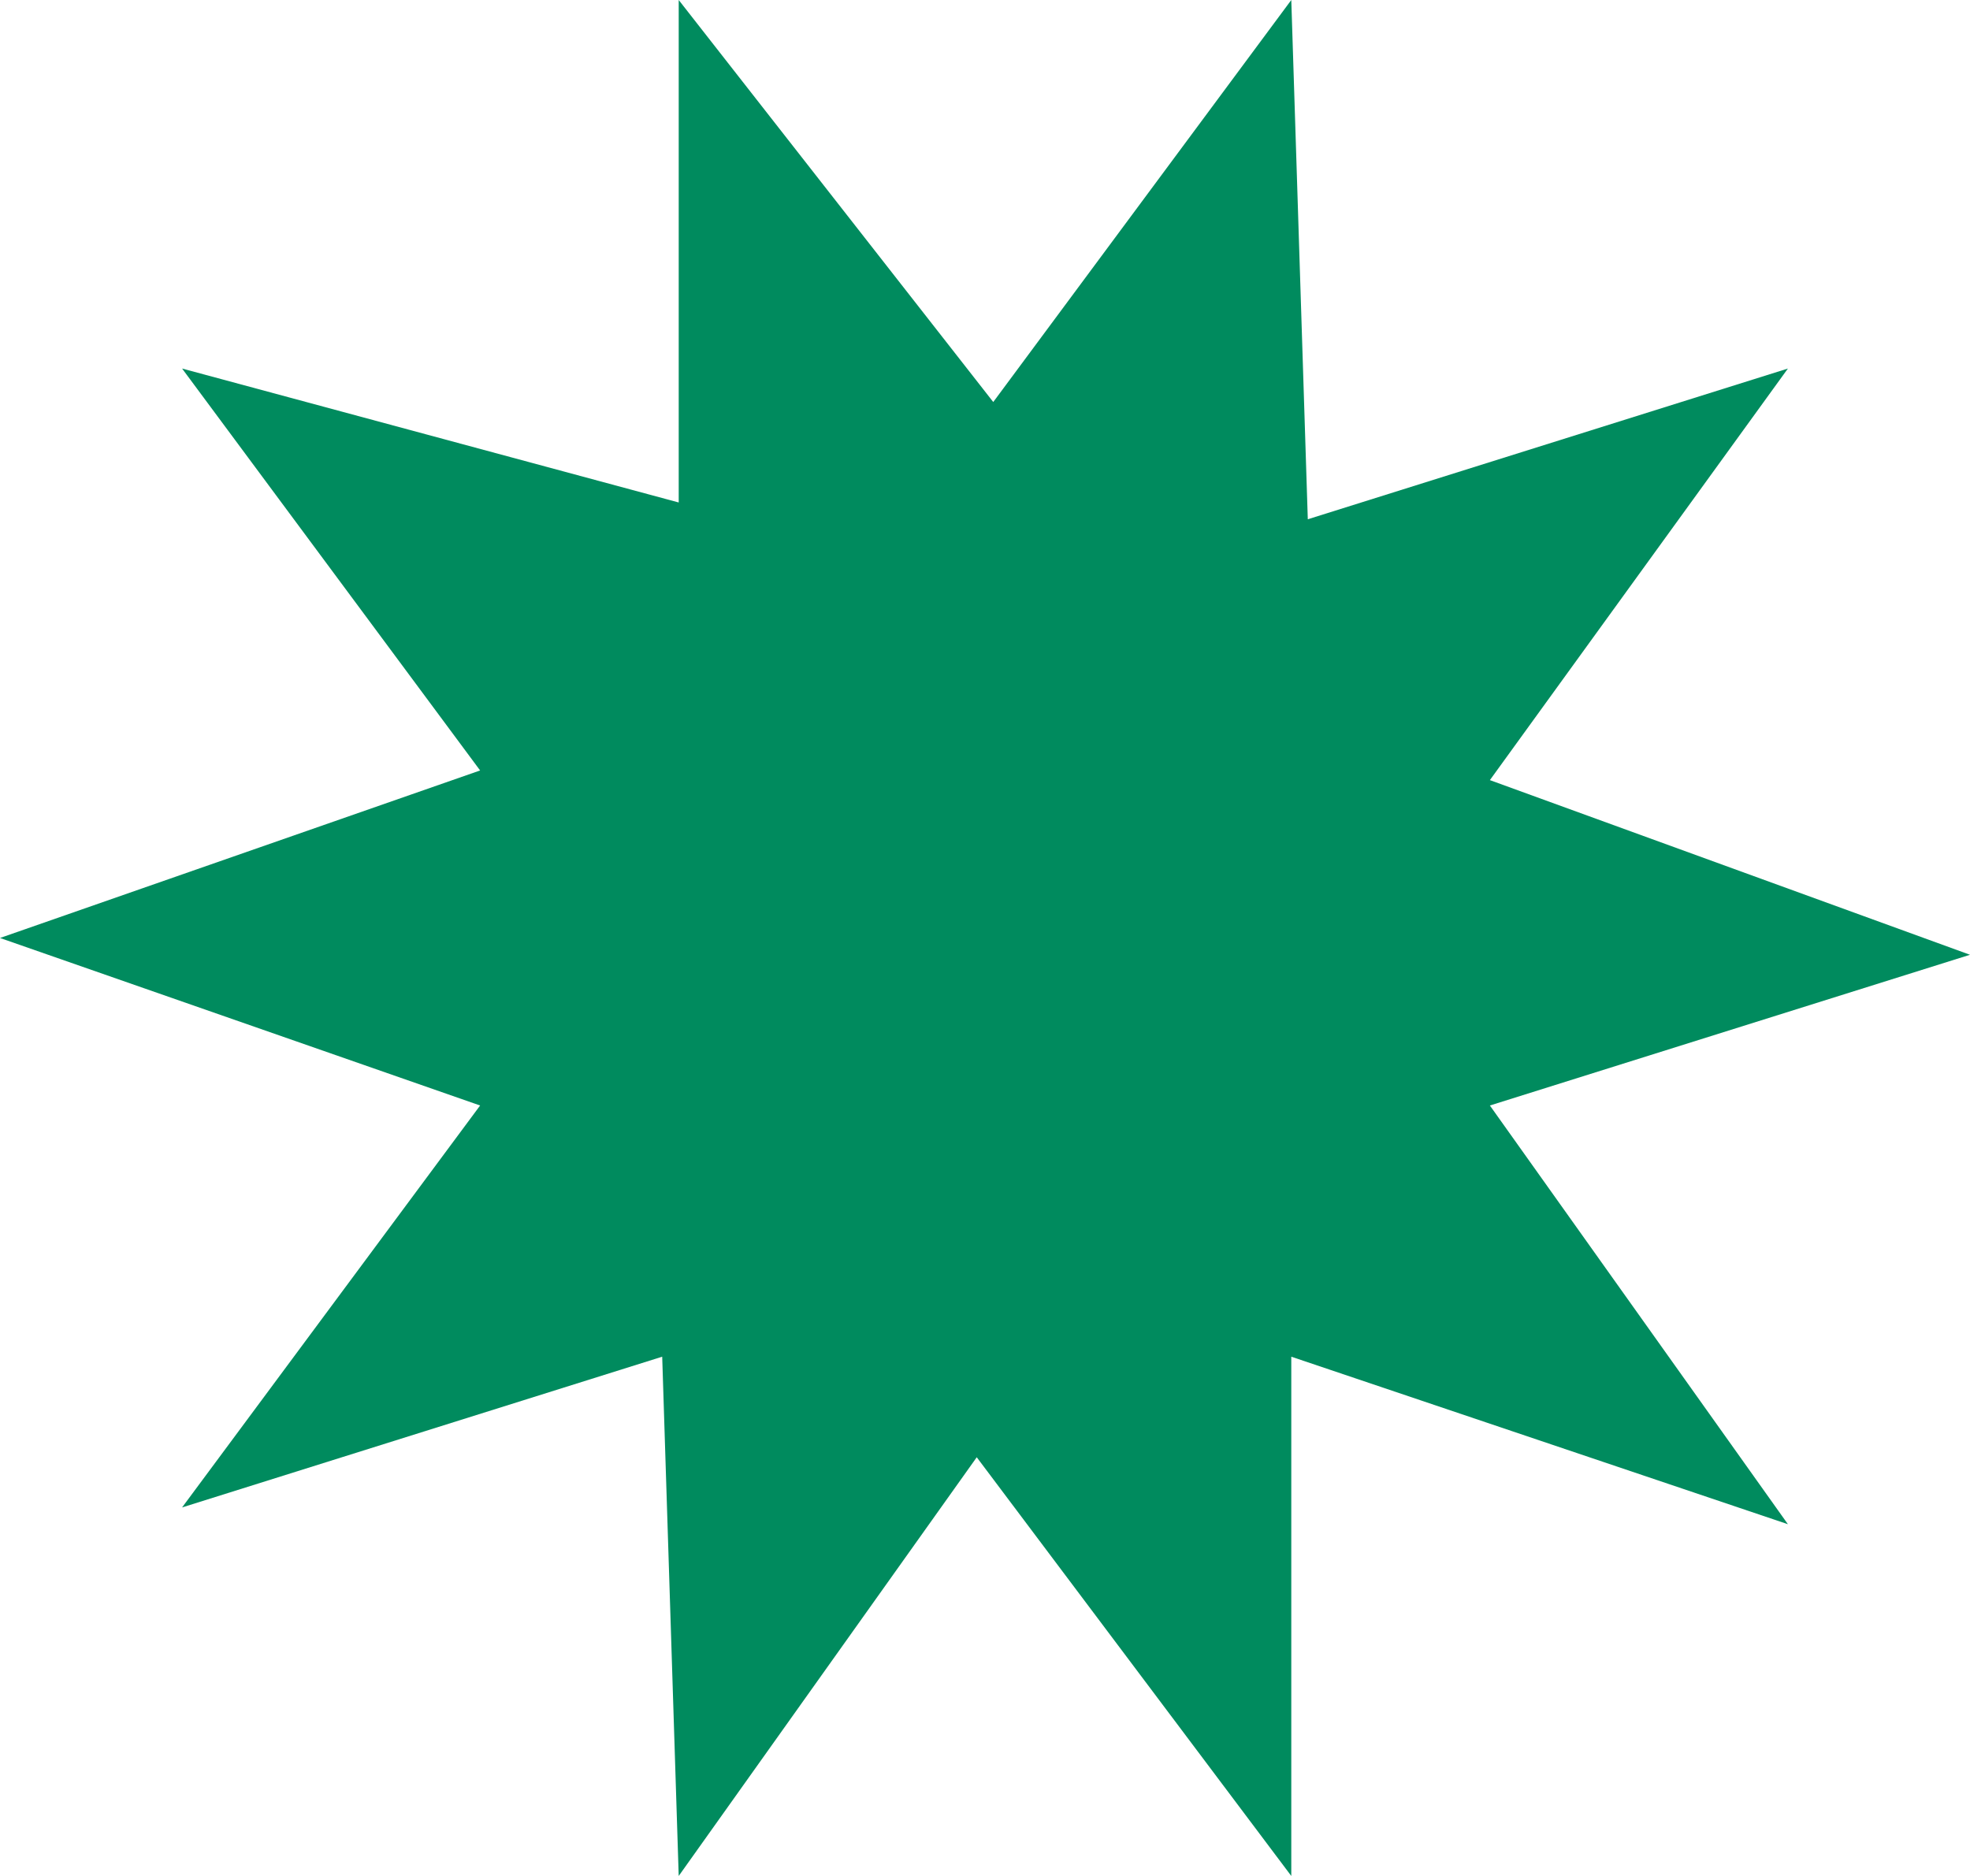
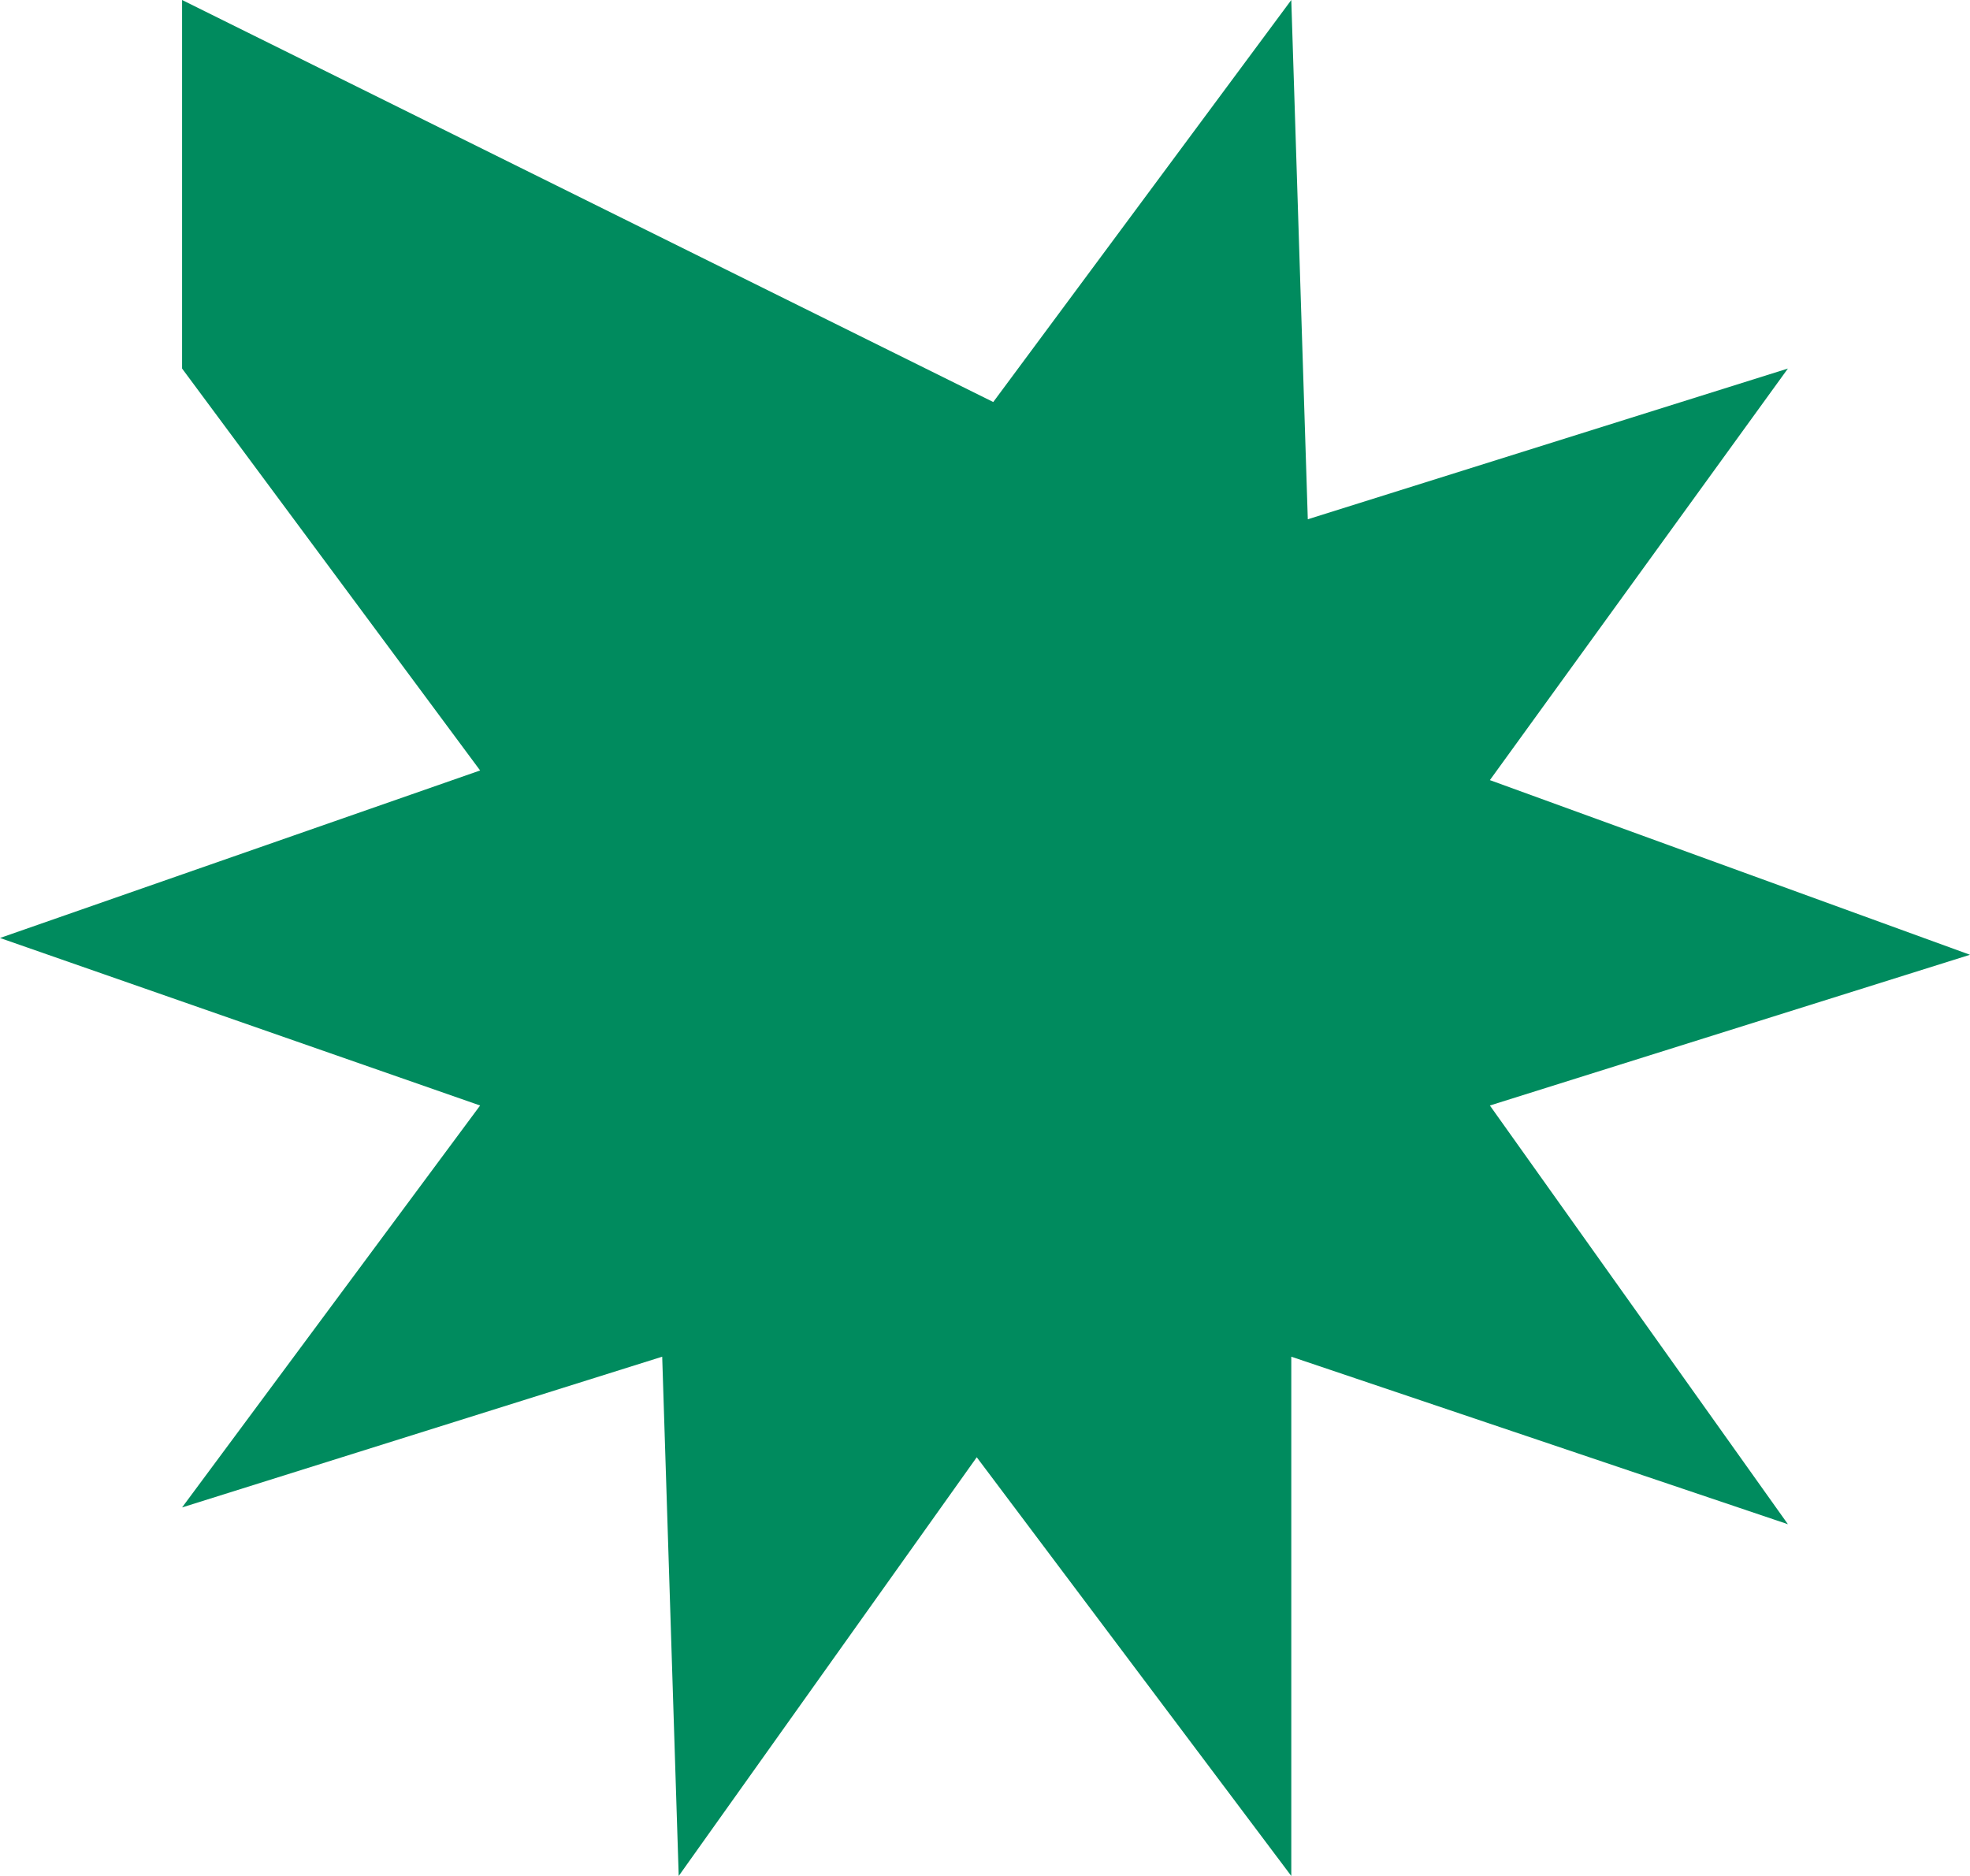
<svg xmlns="http://www.w3.org/2000/svg" width="21" height="20" viewBox="0 0 21 20" fill="none">
-   <path d="M10.588 4.286L13.765 0L13.941 5.536L19.059 3.929L15.882 8.317L21 10.179L15.882 11.786L19.059 16.25L13.765 14.464V20L10.412 15.536L7.235 20L7.059 14.464L1.941 16.071L5.118 11.786L0 10L5.118 8.214L1.941 3.929L7.235 5.357V0L10.588 4.286Z" fill="#008B5E" />
+   <path d="M10.588 4.286L13.765 0L13.941 5.536L19.059 3.929L15.882 8.317L21 10.179L15.882 11.786L19.059 16.25L13.765 14.464V20L10.412 15.536L7.235 20L7.059 14.464L1.941 16.071L5.118 11.786L0 10L5.118 8.214L1.941 3.929V0L10.588 4.286Z" fill="#008B5E" />
</svg>